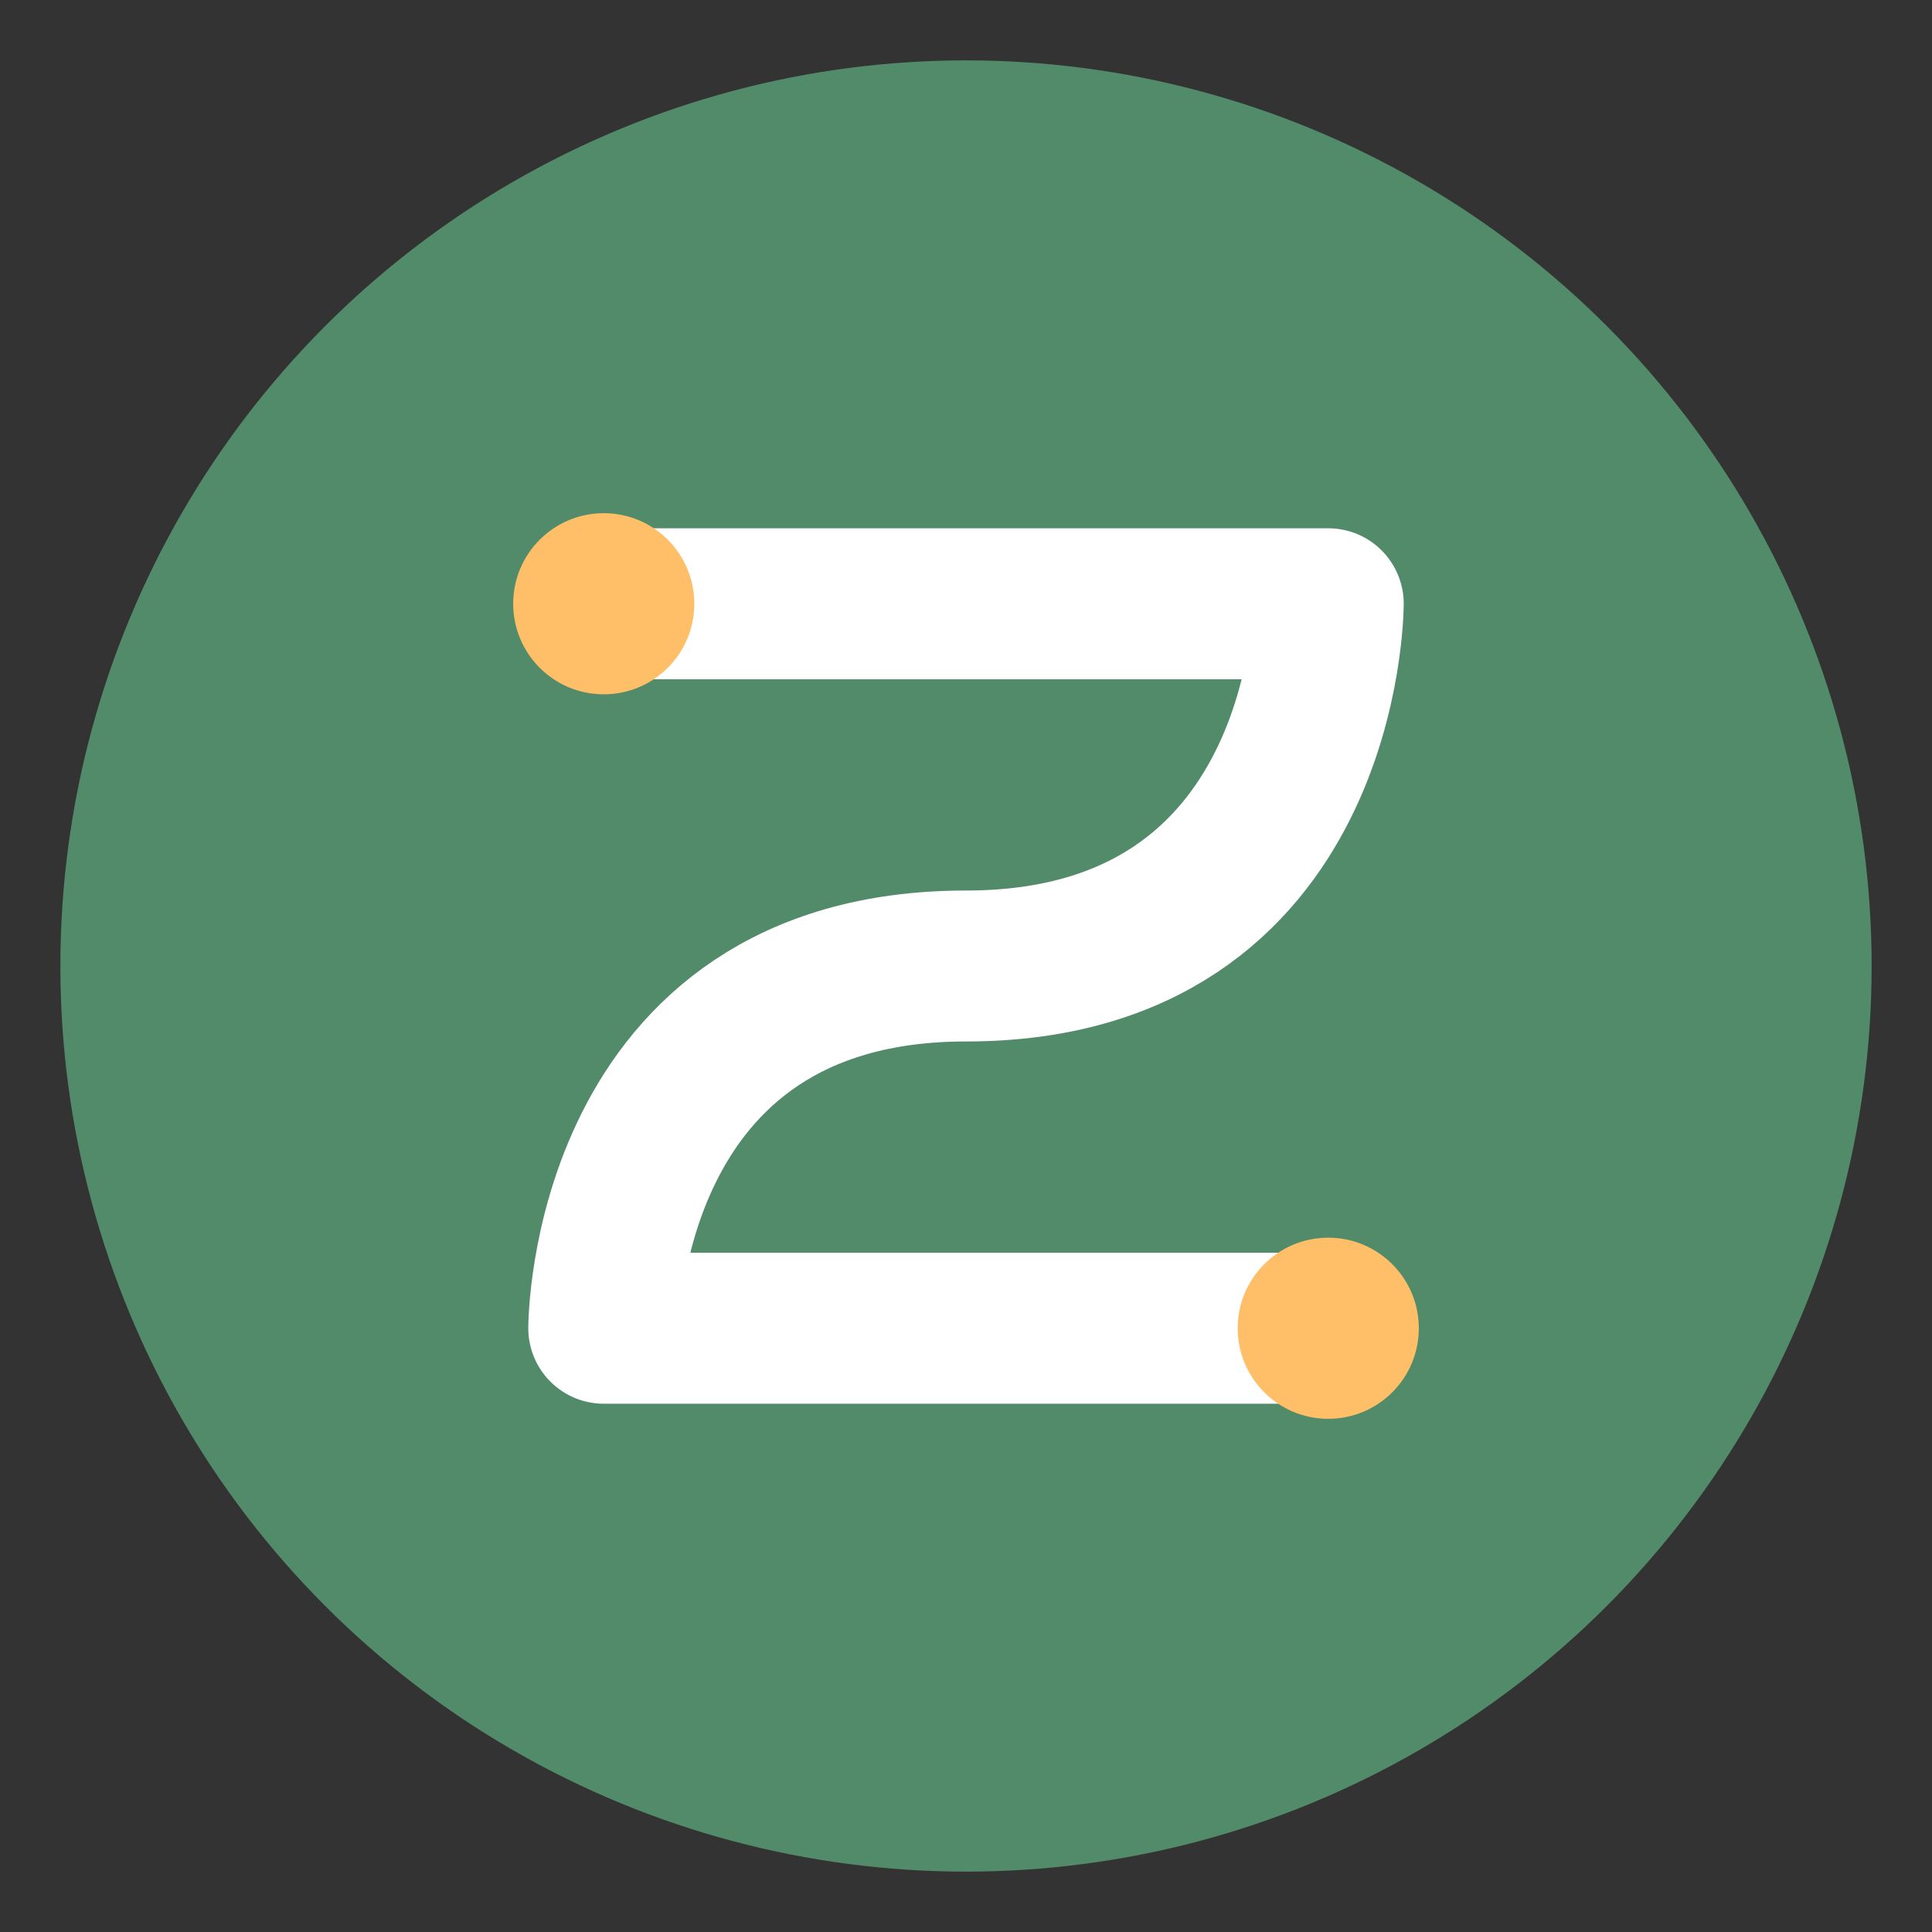
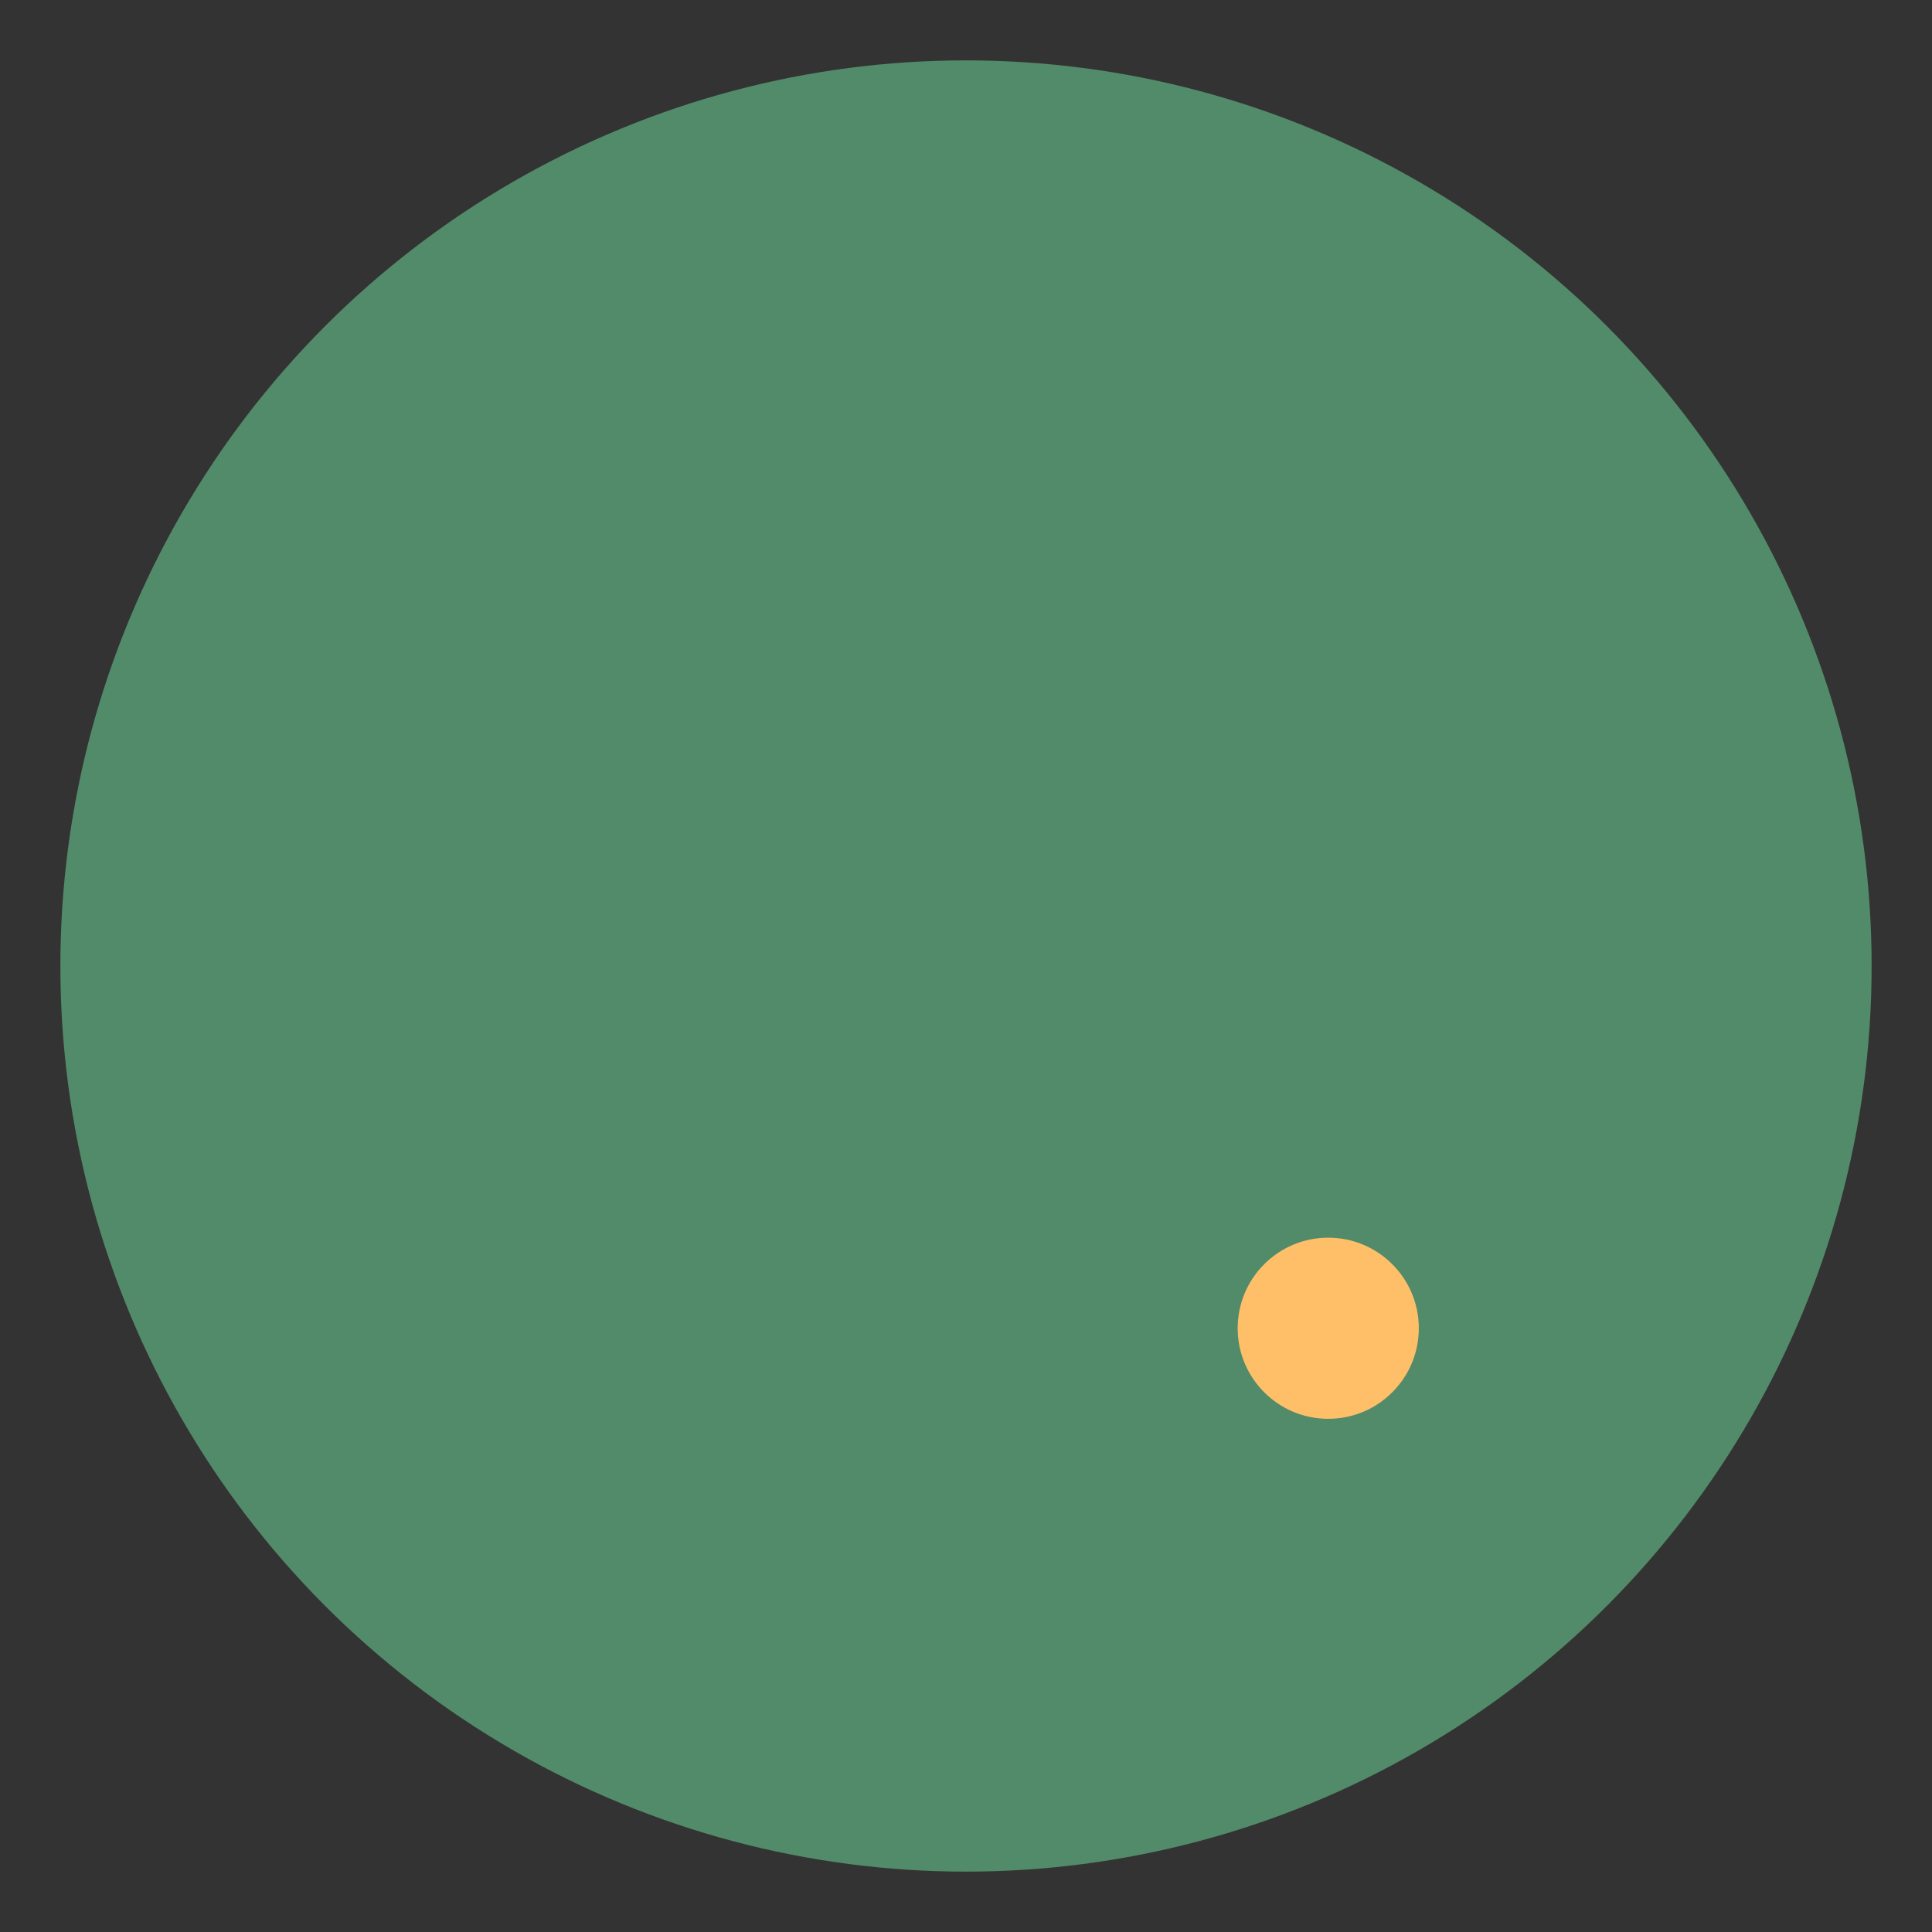
<svg xmlns="http://www.w3.org/2000/svg" viewBox="0 0 32 32">
  <rect x="0" y="0" width="32" height="32" fill="#333333" stroke="none" />
  <circle cx="16" cy="16" r="15" fill="#528B69" />
-   <path d="M10 10 C10 10, 22 10, 22 10 C22 10, 22 16, 16 16 C10 16, 10 22, 10 22 C10 22, 22 22, 22 22" stroke="white" stroke-width="2.5" fill="none" stroke-linecap="round" stroke-linejoin="round" />
-   <circle cx="10" cy="10" r="1.5" fill="#FFBF69" />
  <circle cx="22" cy="22" r="1.5" fill="#FFBF69" />
</svg>